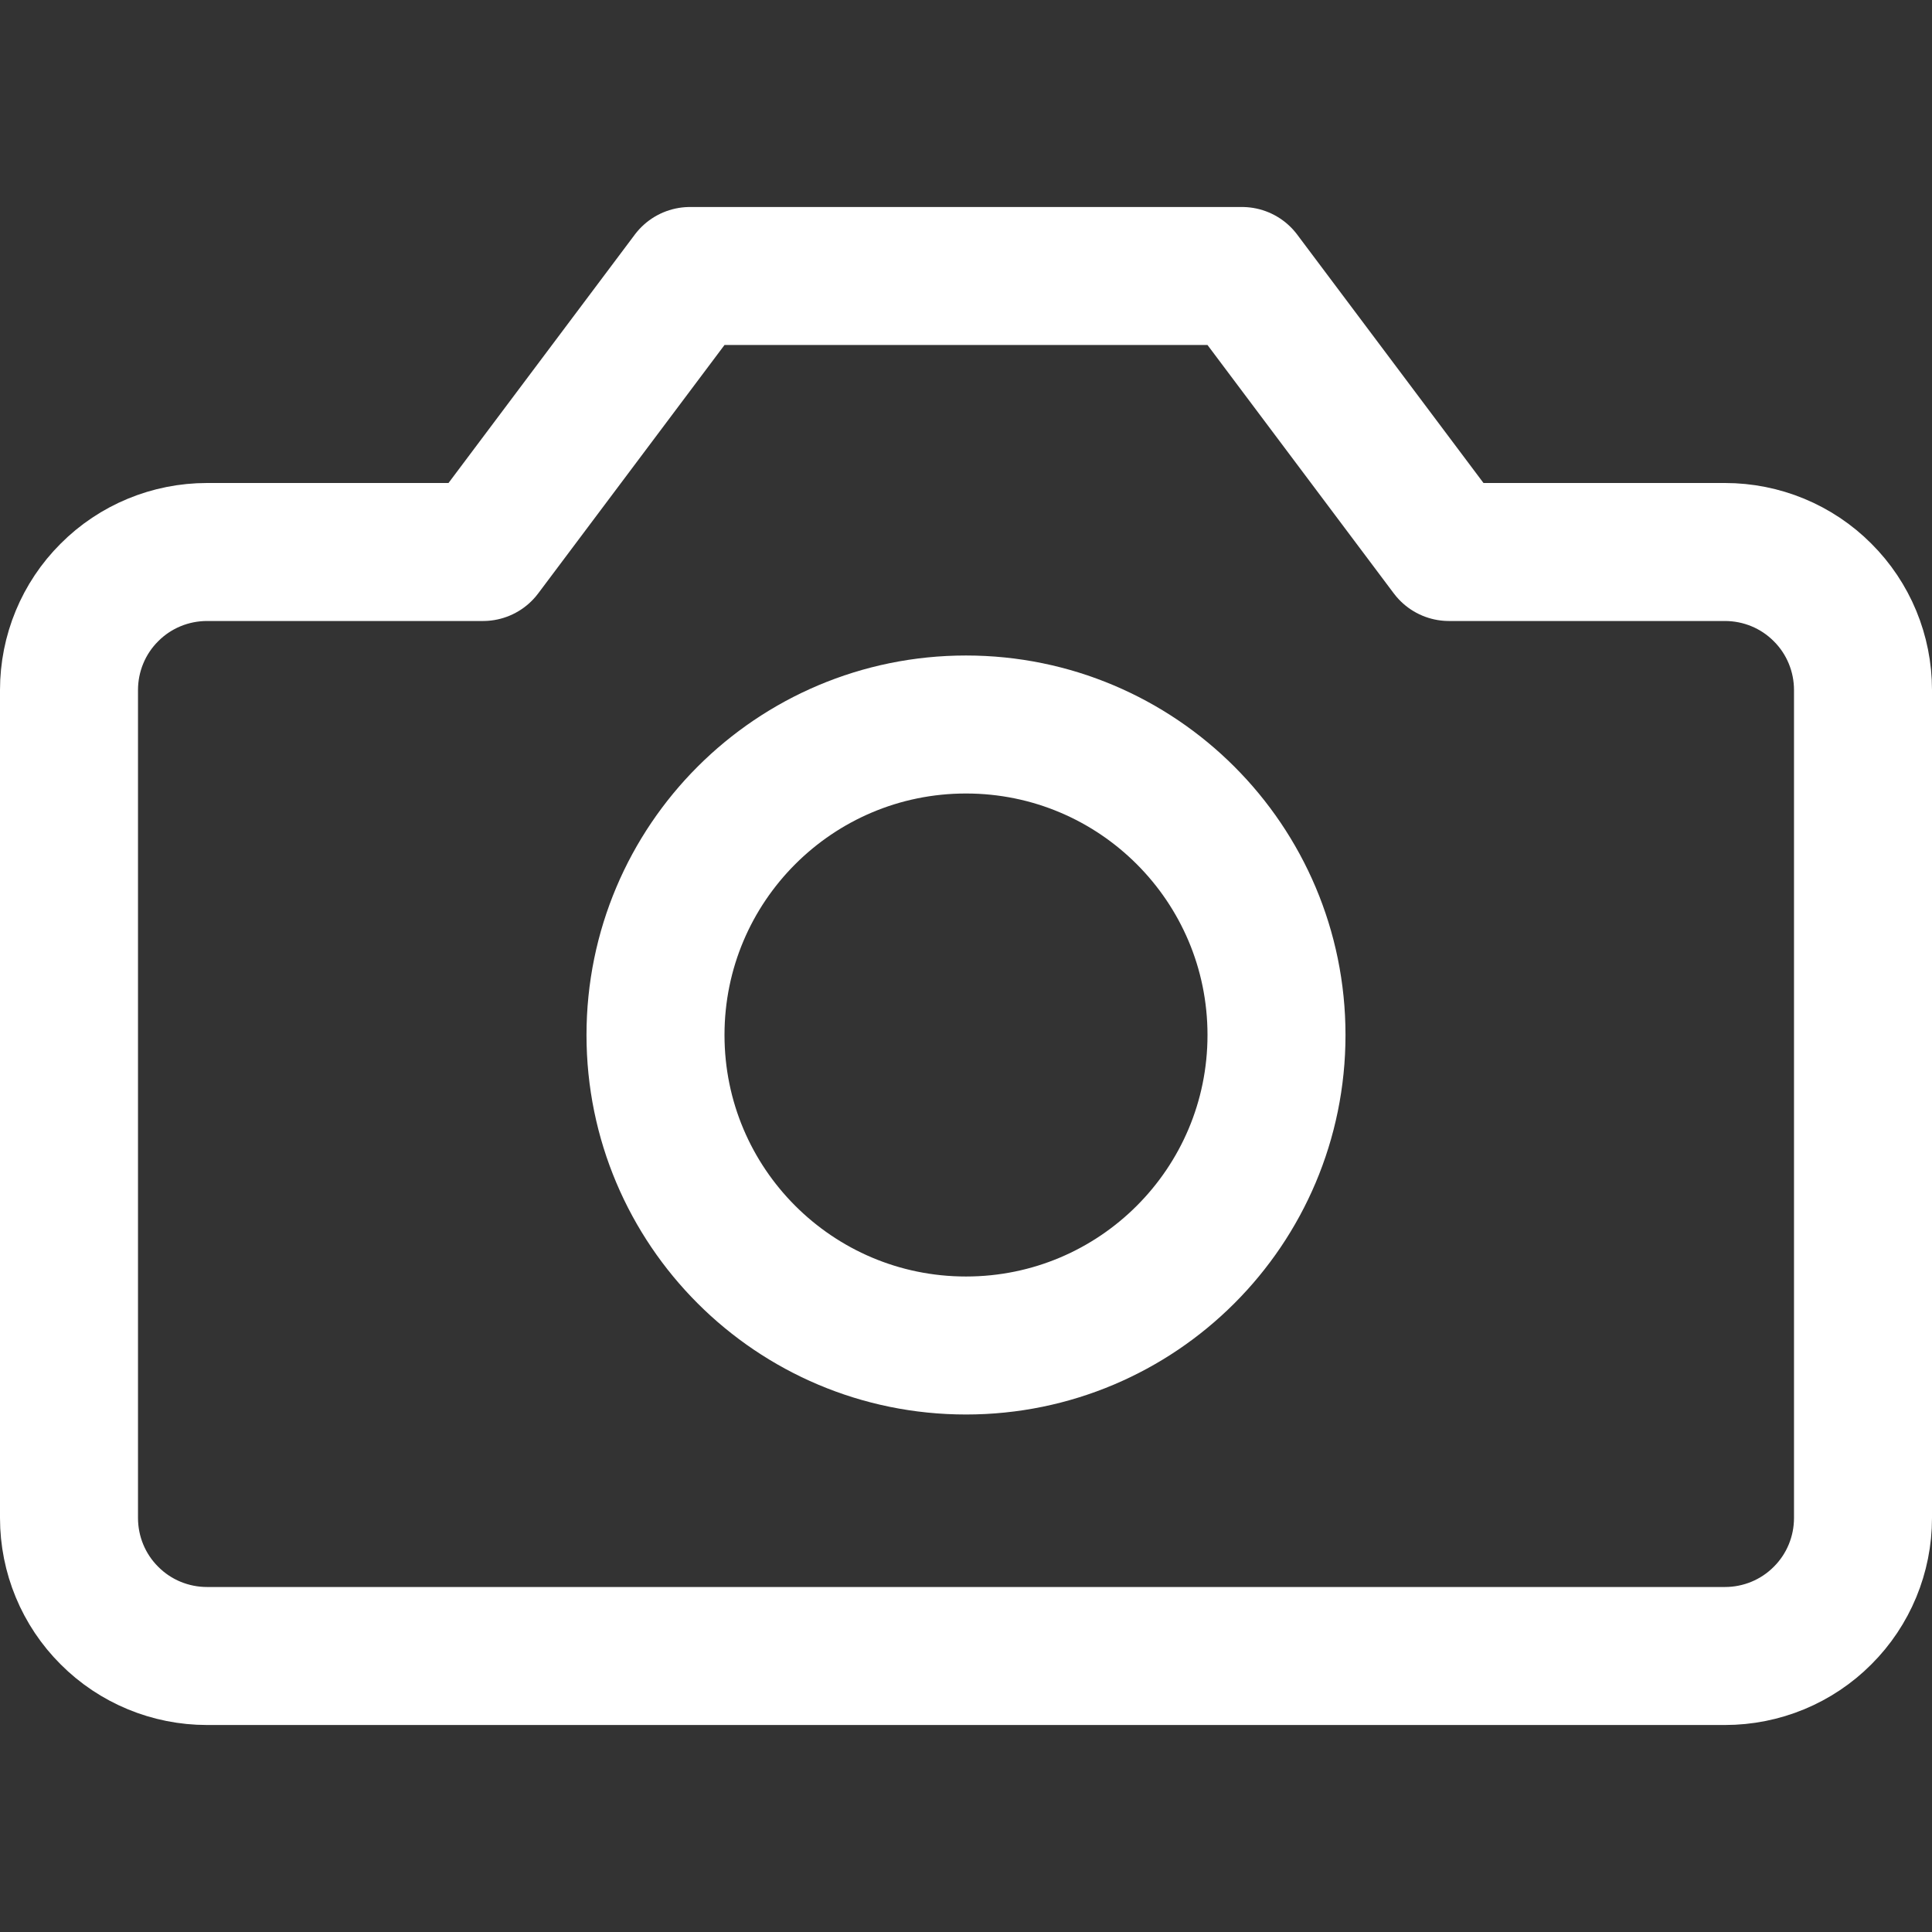
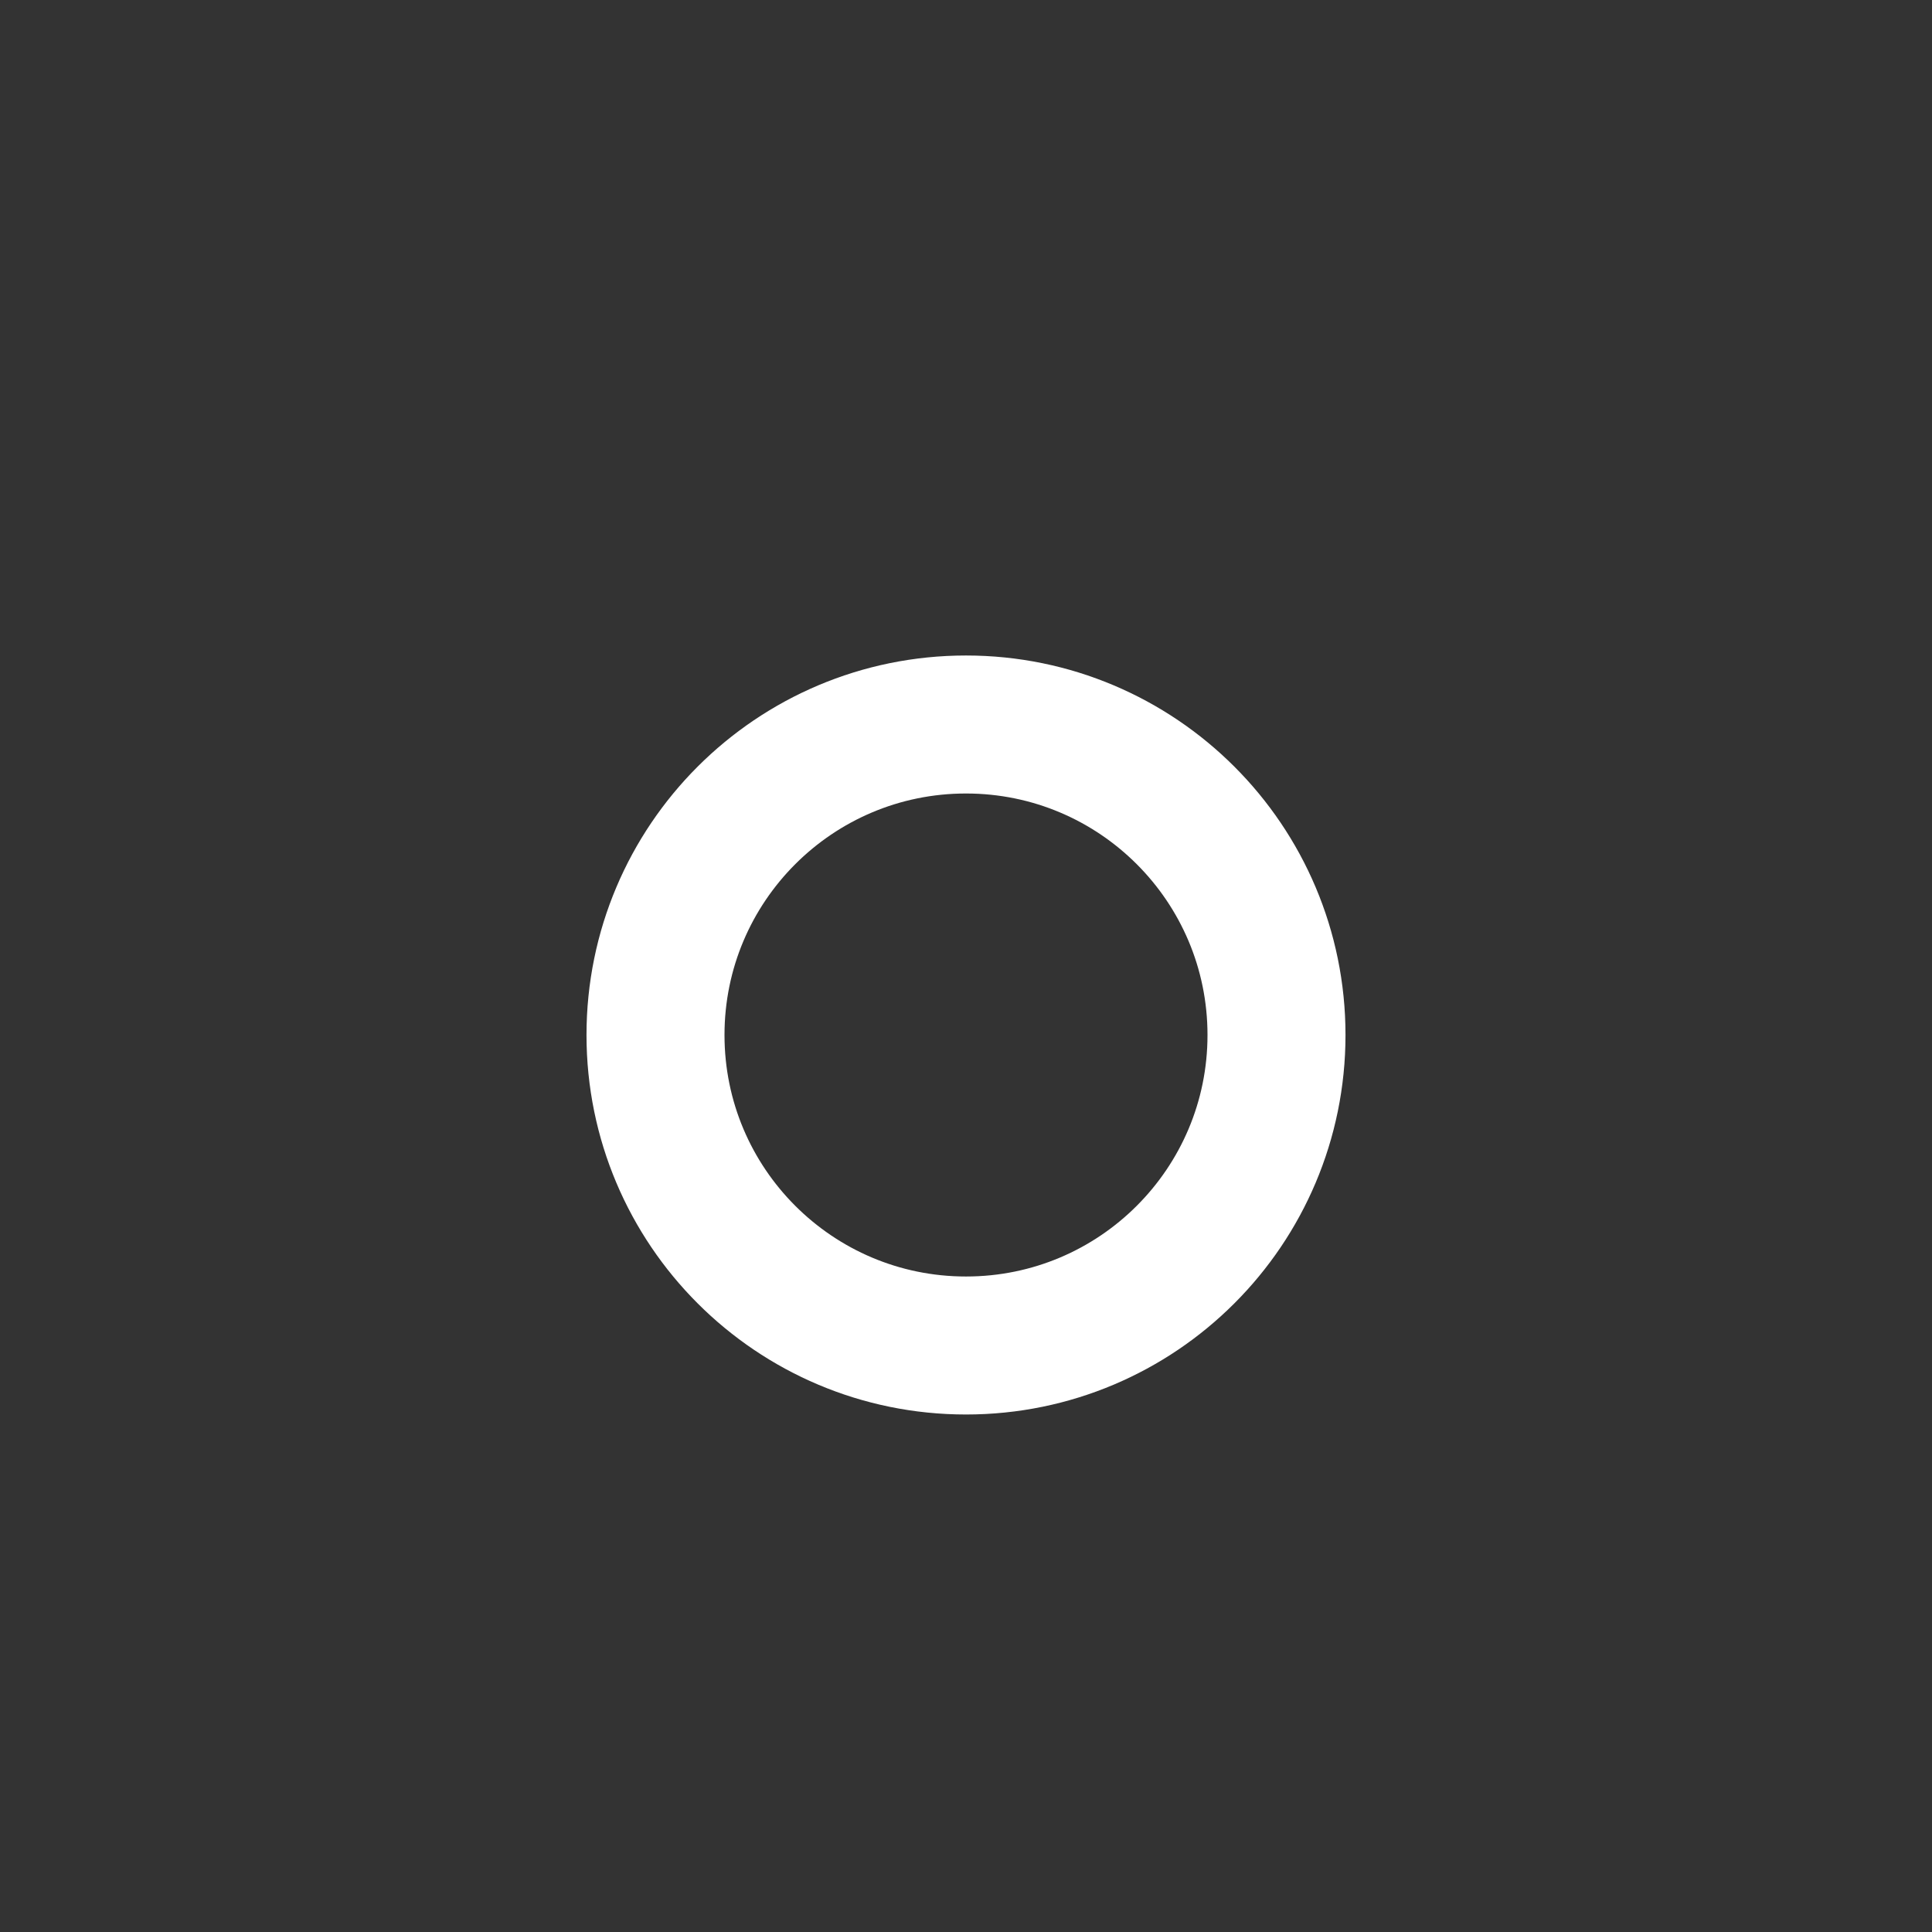
<svg xmlns="http://www.w3.org/2000/svg" width="14" height="14" viewBox="0 0 14 14" fill="none">
  <rect x="0" y="0" width="14" height="14" fill="#333333" stroke="none" />
-   <path d="M13.5 5C13.5 4.735 13.395 4.48 13.207 4.293C13.02 4.105 12.765 4 12.5 4H10.5L9 2H5L3.5 4H1.5C1.235 4 0.98 4.105 0.793 4.293C0.605 4.48 0.5 4.735 0.5 5V11C0.5 11.265 0.605 11.52 0.793 11.707C0.98 11.895 1.235 12 1.5 12H12.5C12.765 12 13.02 11.895 13.207 11.707C13.395 11.52 13.5 11.265 13.5 11V5Z" stroke="white" stroke-linecap="round" stroke-linejoin="round" />
  <path d="M7 9.75C8.243 9.75 9.25 8.743 9.25 7.5C9.25 6.257 8.243 5.25 7 5.25C5.757 5.25 4.75 6.257 4.75 7.5C4.75 8.743 5.757 9.75 7 9.75Z" stroke="white" stroke-linecap="round" stroke-linejoin="round" />
</svg>